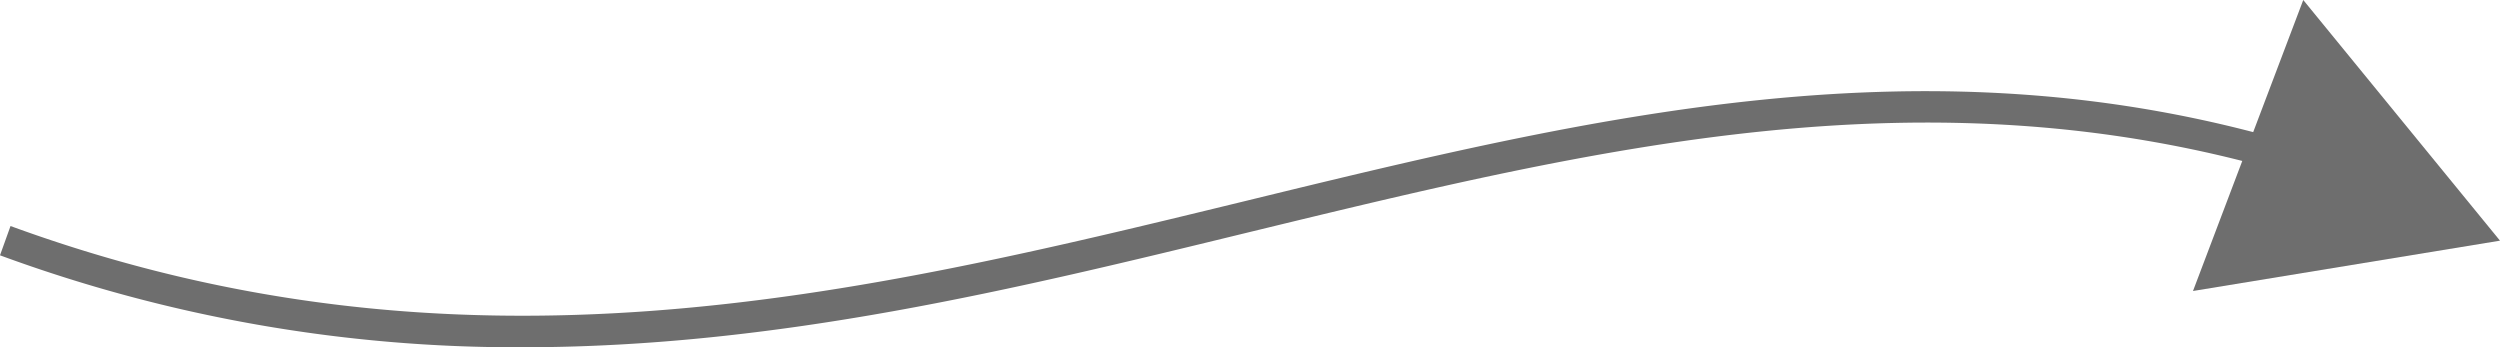
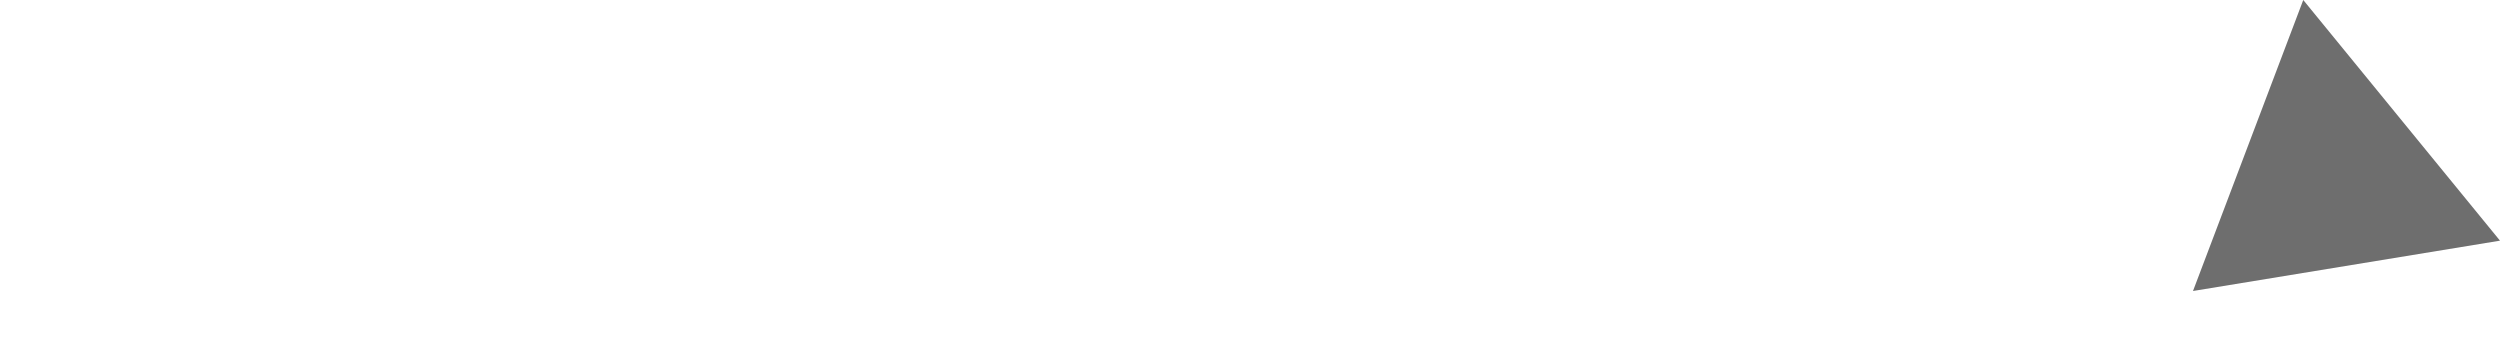
<svg xmlns="http://www.w3.org/2000/svg" viewBox="0 0 54.64 7.59">
  <defs>
    <style>.cls-1{fill:#6e6e6e;}</style>
  </defs>
  <g id="Warstwa_2" data-name="Warstwa 2">
    <g id="Warstwa_1-2" data-name="Warstwa 1">
-       <path class="cls-1" d="M11.41,7.59A32.7,32.7,0,0,1,0,5.58l.23-.64c9.87,3.61,18.54,1.51,26.92-.53,7.71-1.88,15-3.65,23-1.27L50,3.79c-7.87-2.32-15.06-.57-22.68,1.28C22.19,6.32,17,7.59,11.41,7.59" />
      <polygon class="cls-1" points="47.93 6.36 54.64 5.26 50.34 0 47.93 6.36" />
    </g>
  </g>
</svg>